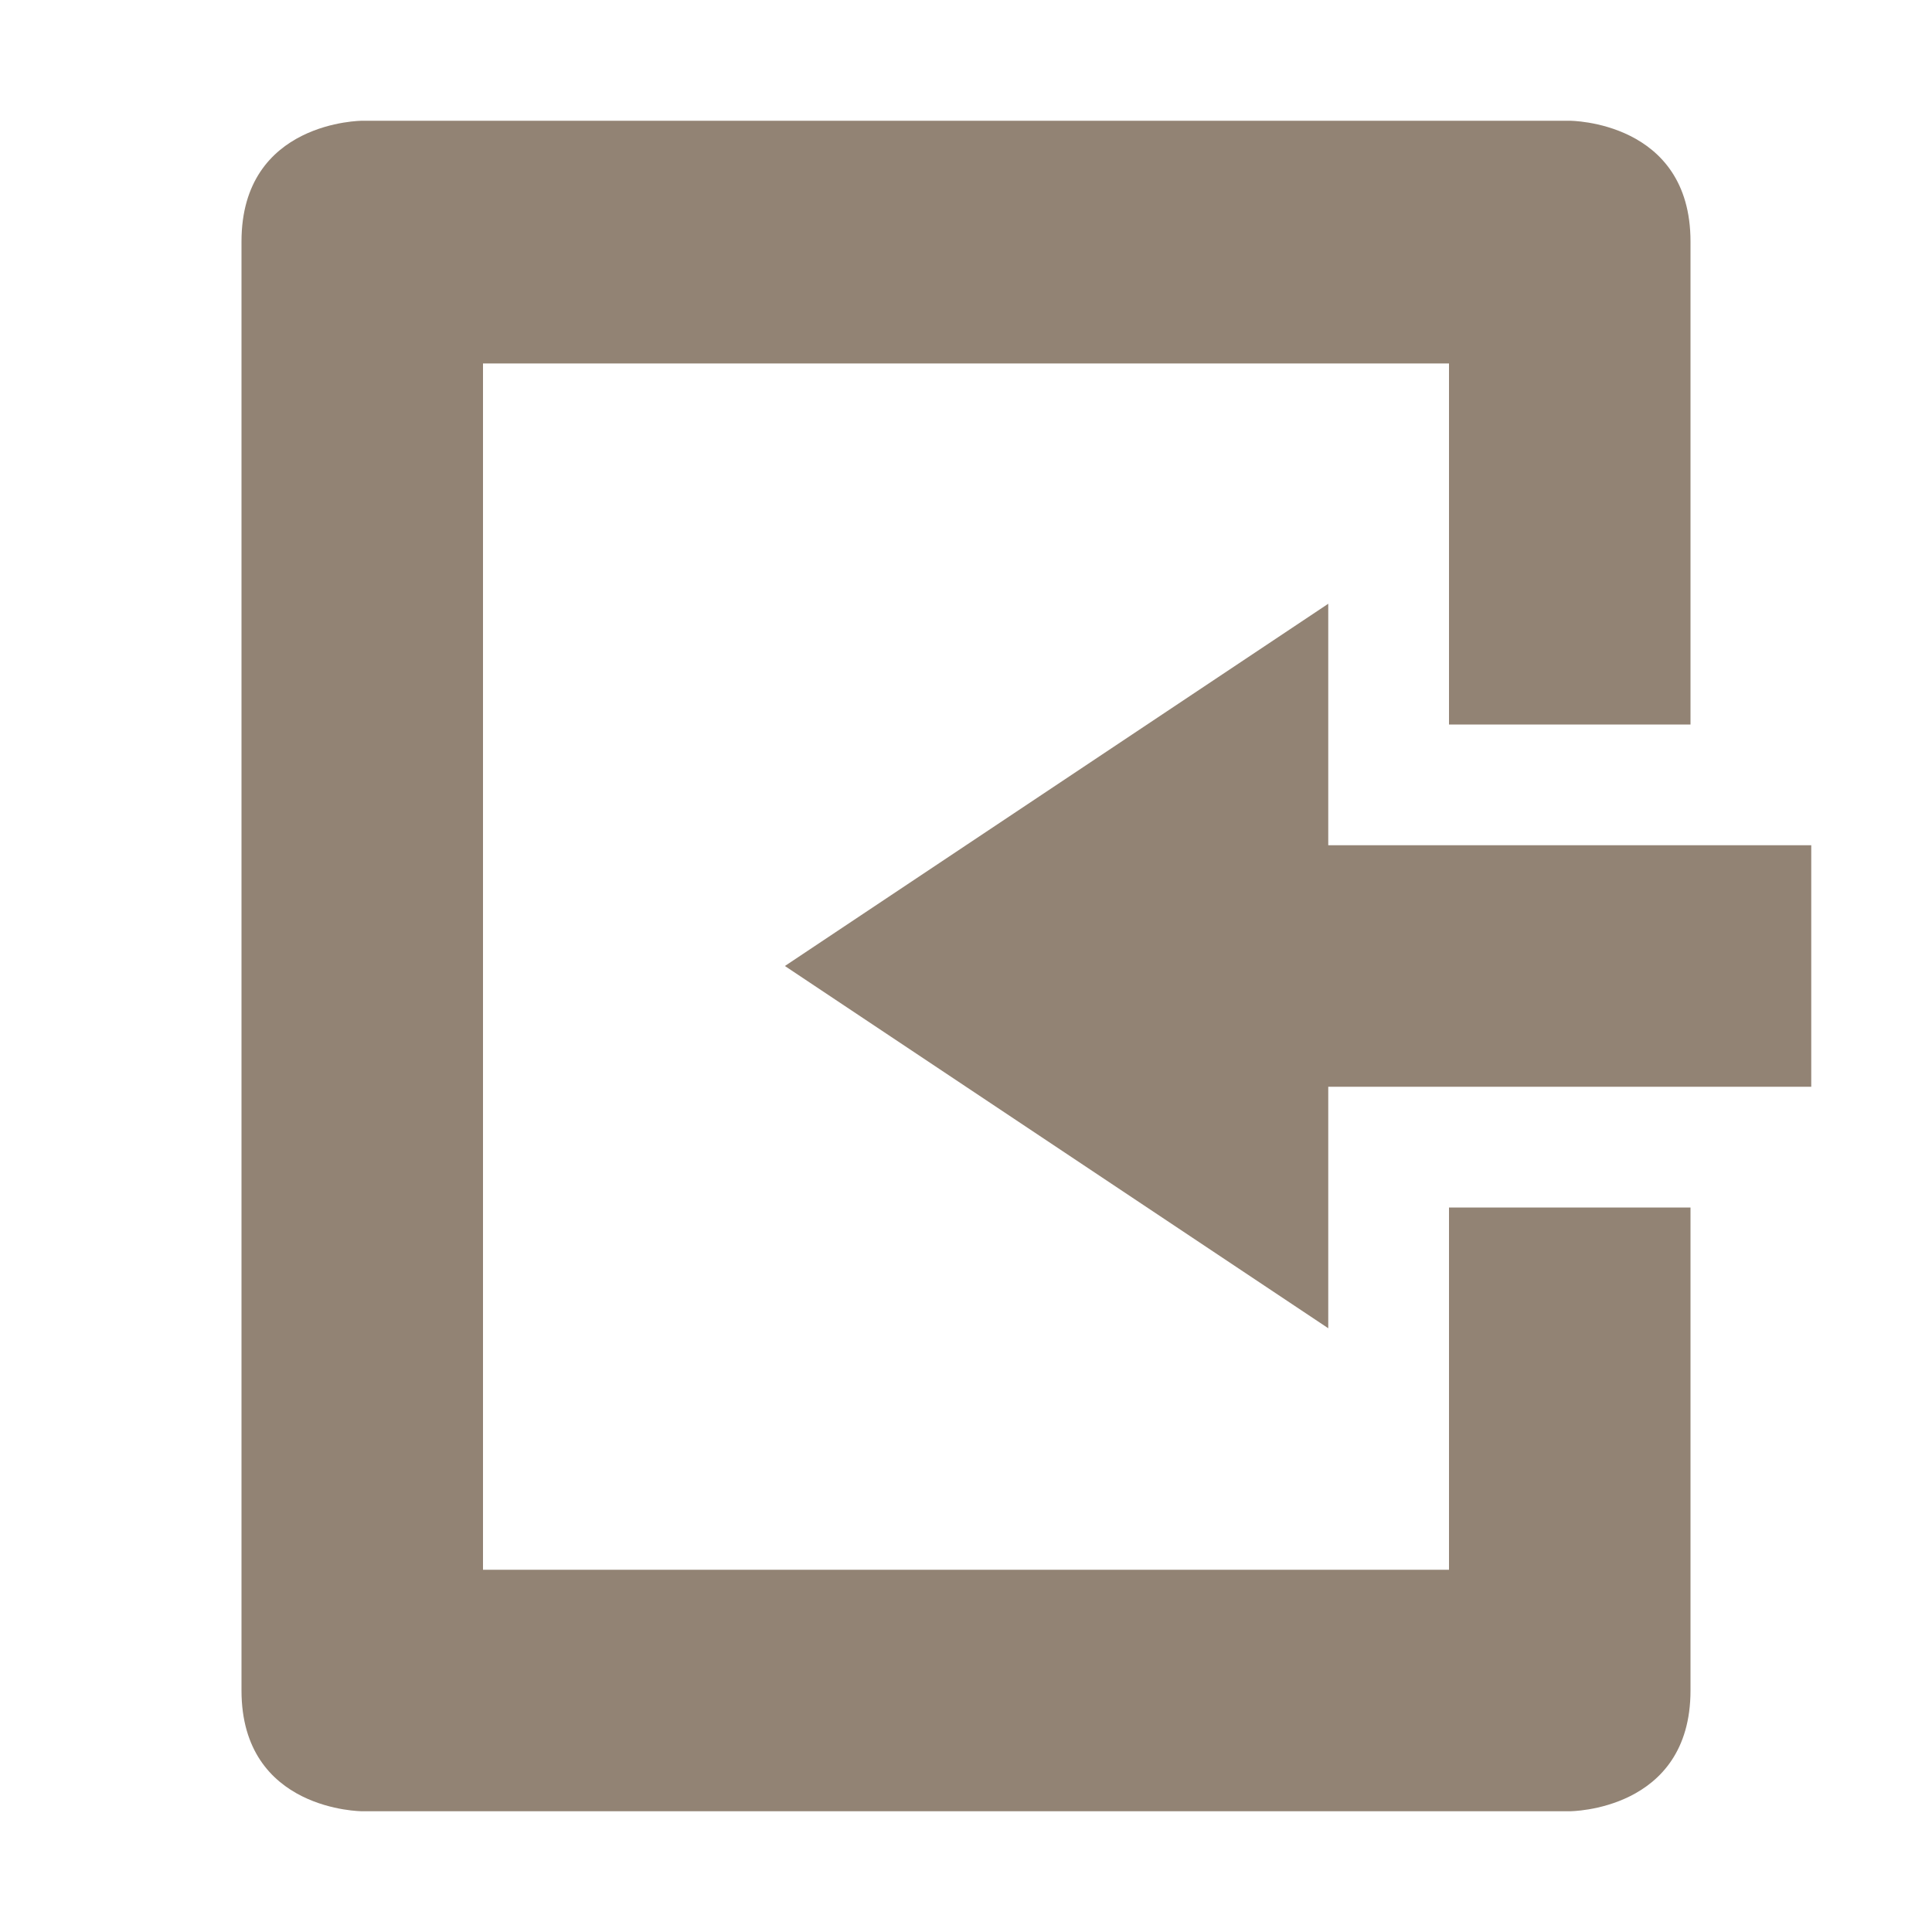
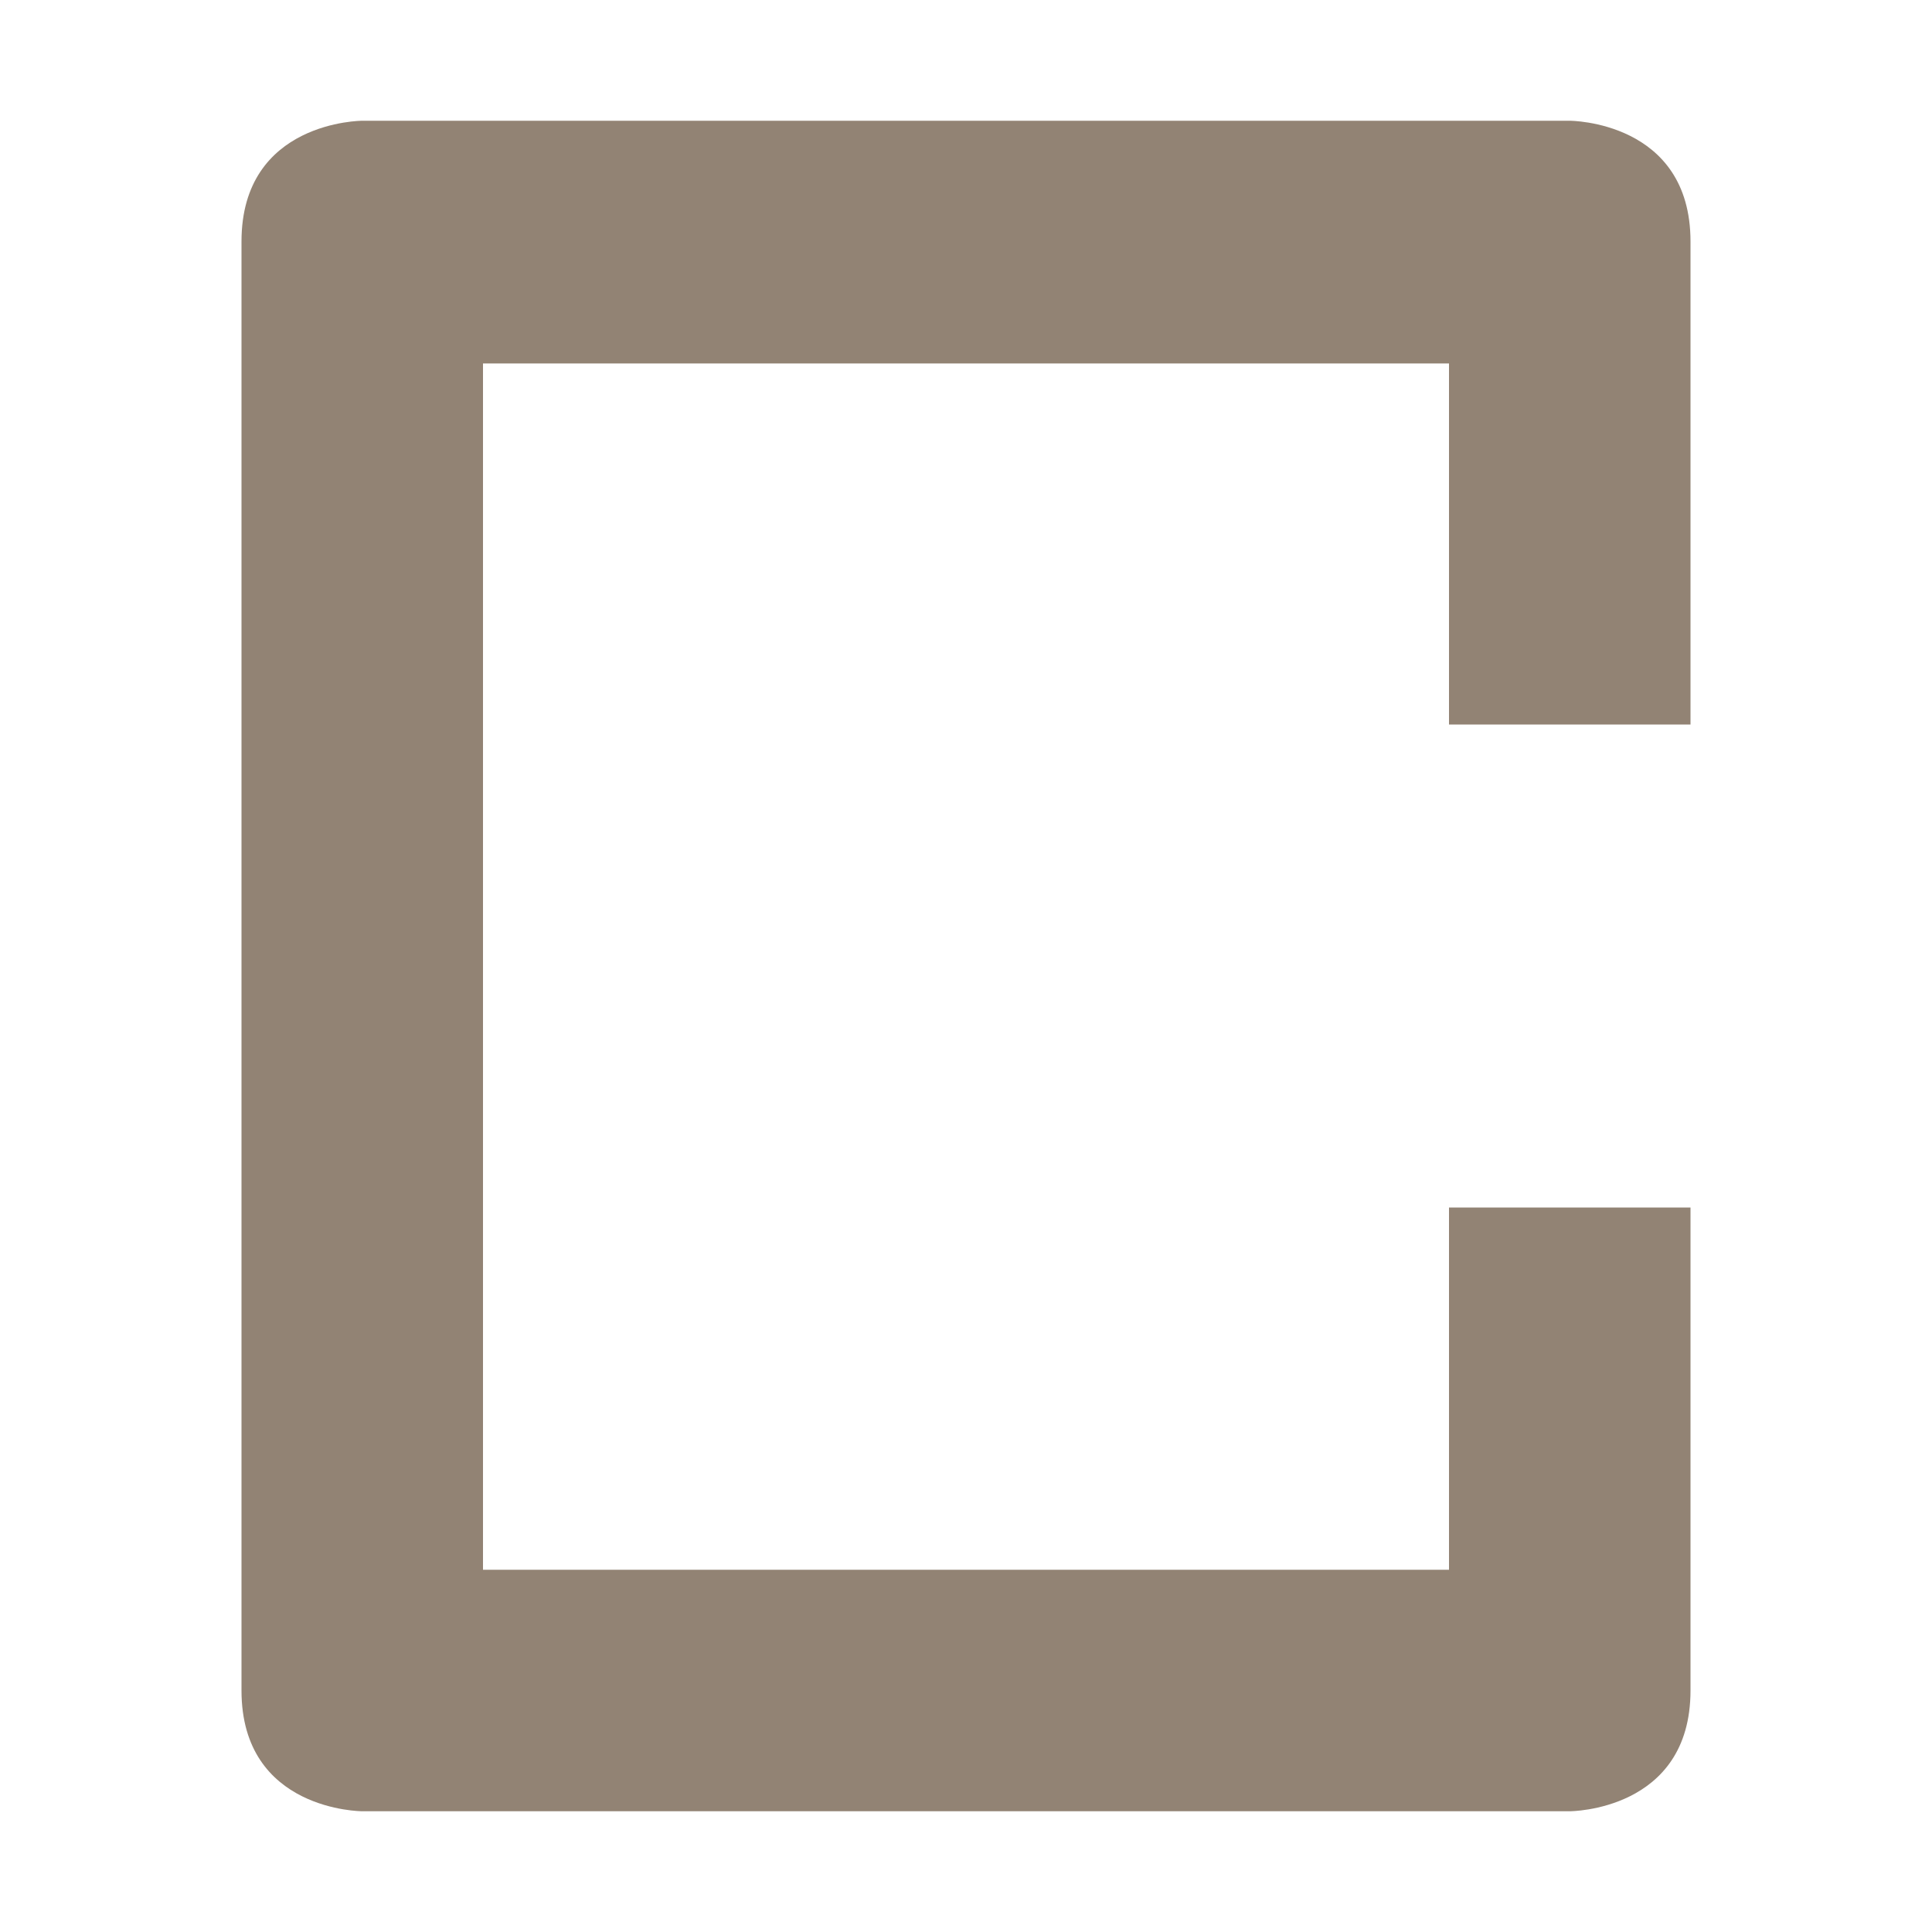
<svg xmlns="http://www.w3.org/2000/svg" width="16" height="16" version="1.1">
  <path style="fill:#928374" d="M 3,15 C 3,15 2,15 2,14 V 2 C 2,1 3,1 3,1 H 13 C 13,1 14,1 14,2 V 6 H 12 V 3.01 H 4 V 13 H 12 V 10 H 14 V 14 C 14,15 13,15 13,15 Z" />
-   <path style="fill:#928374" d="M 11,11 V 9 H 15 V 7 H 11 V 5 L 6.5,8 Z" />
</svg>